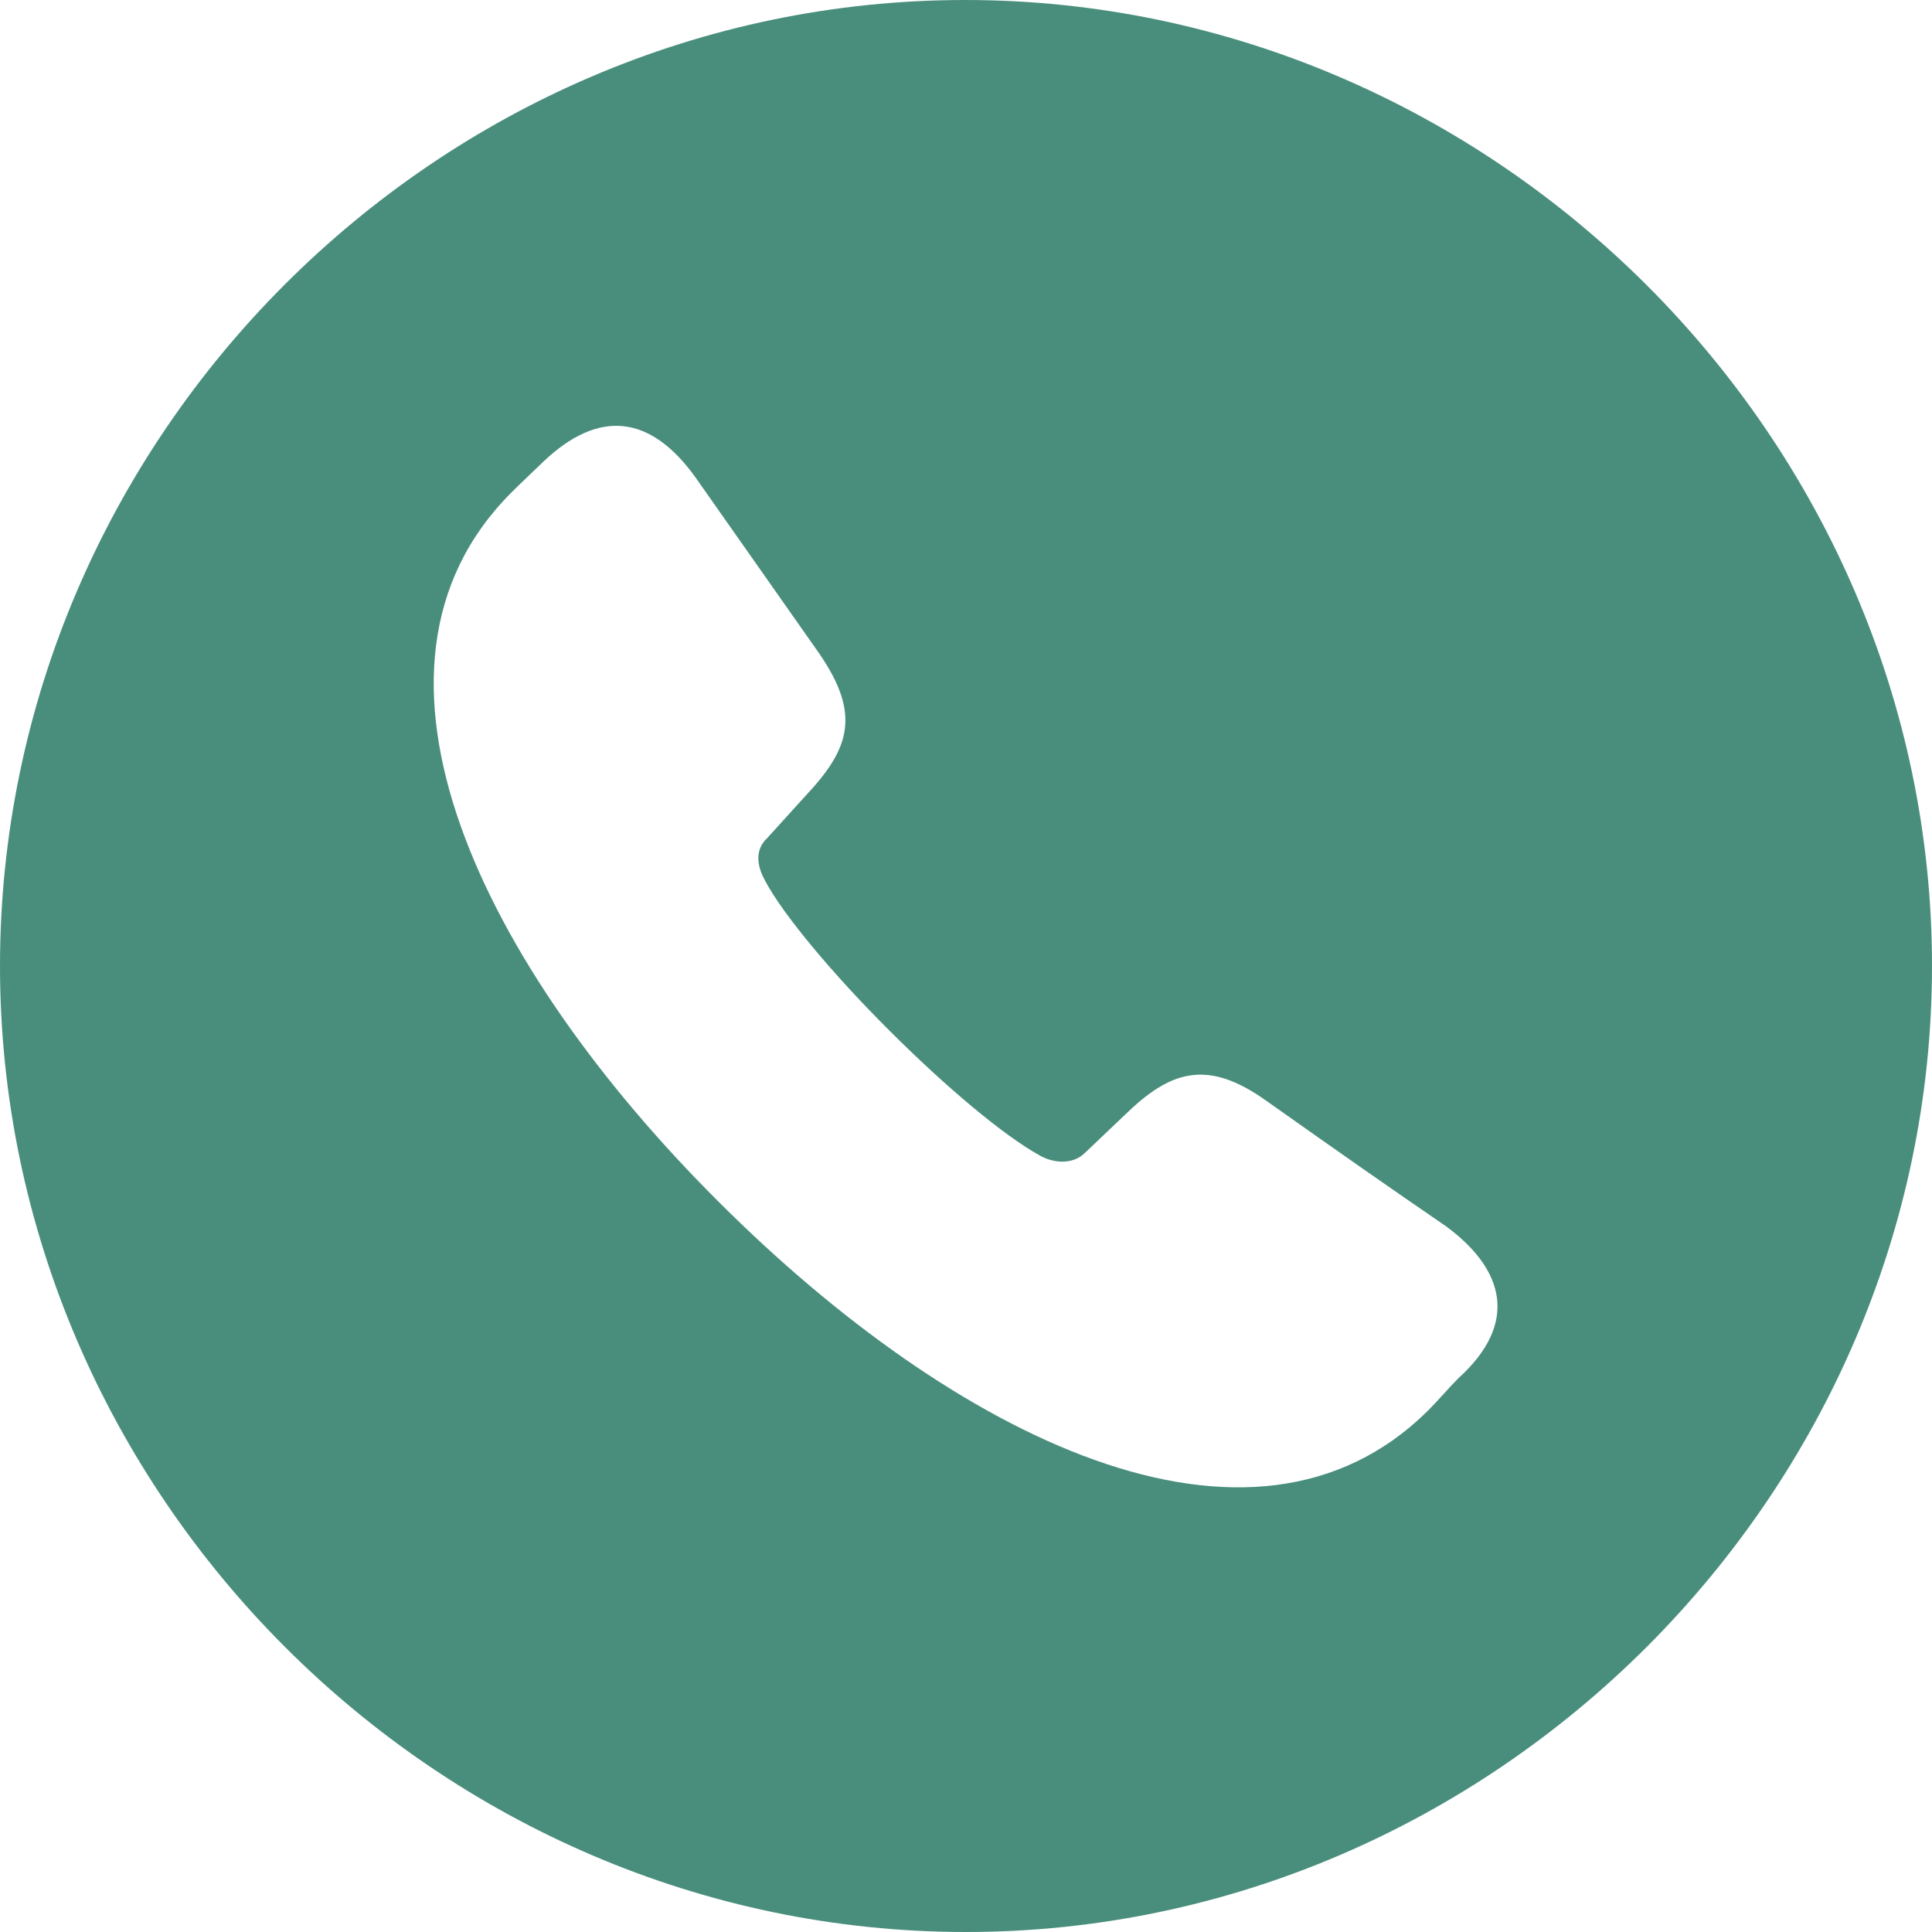
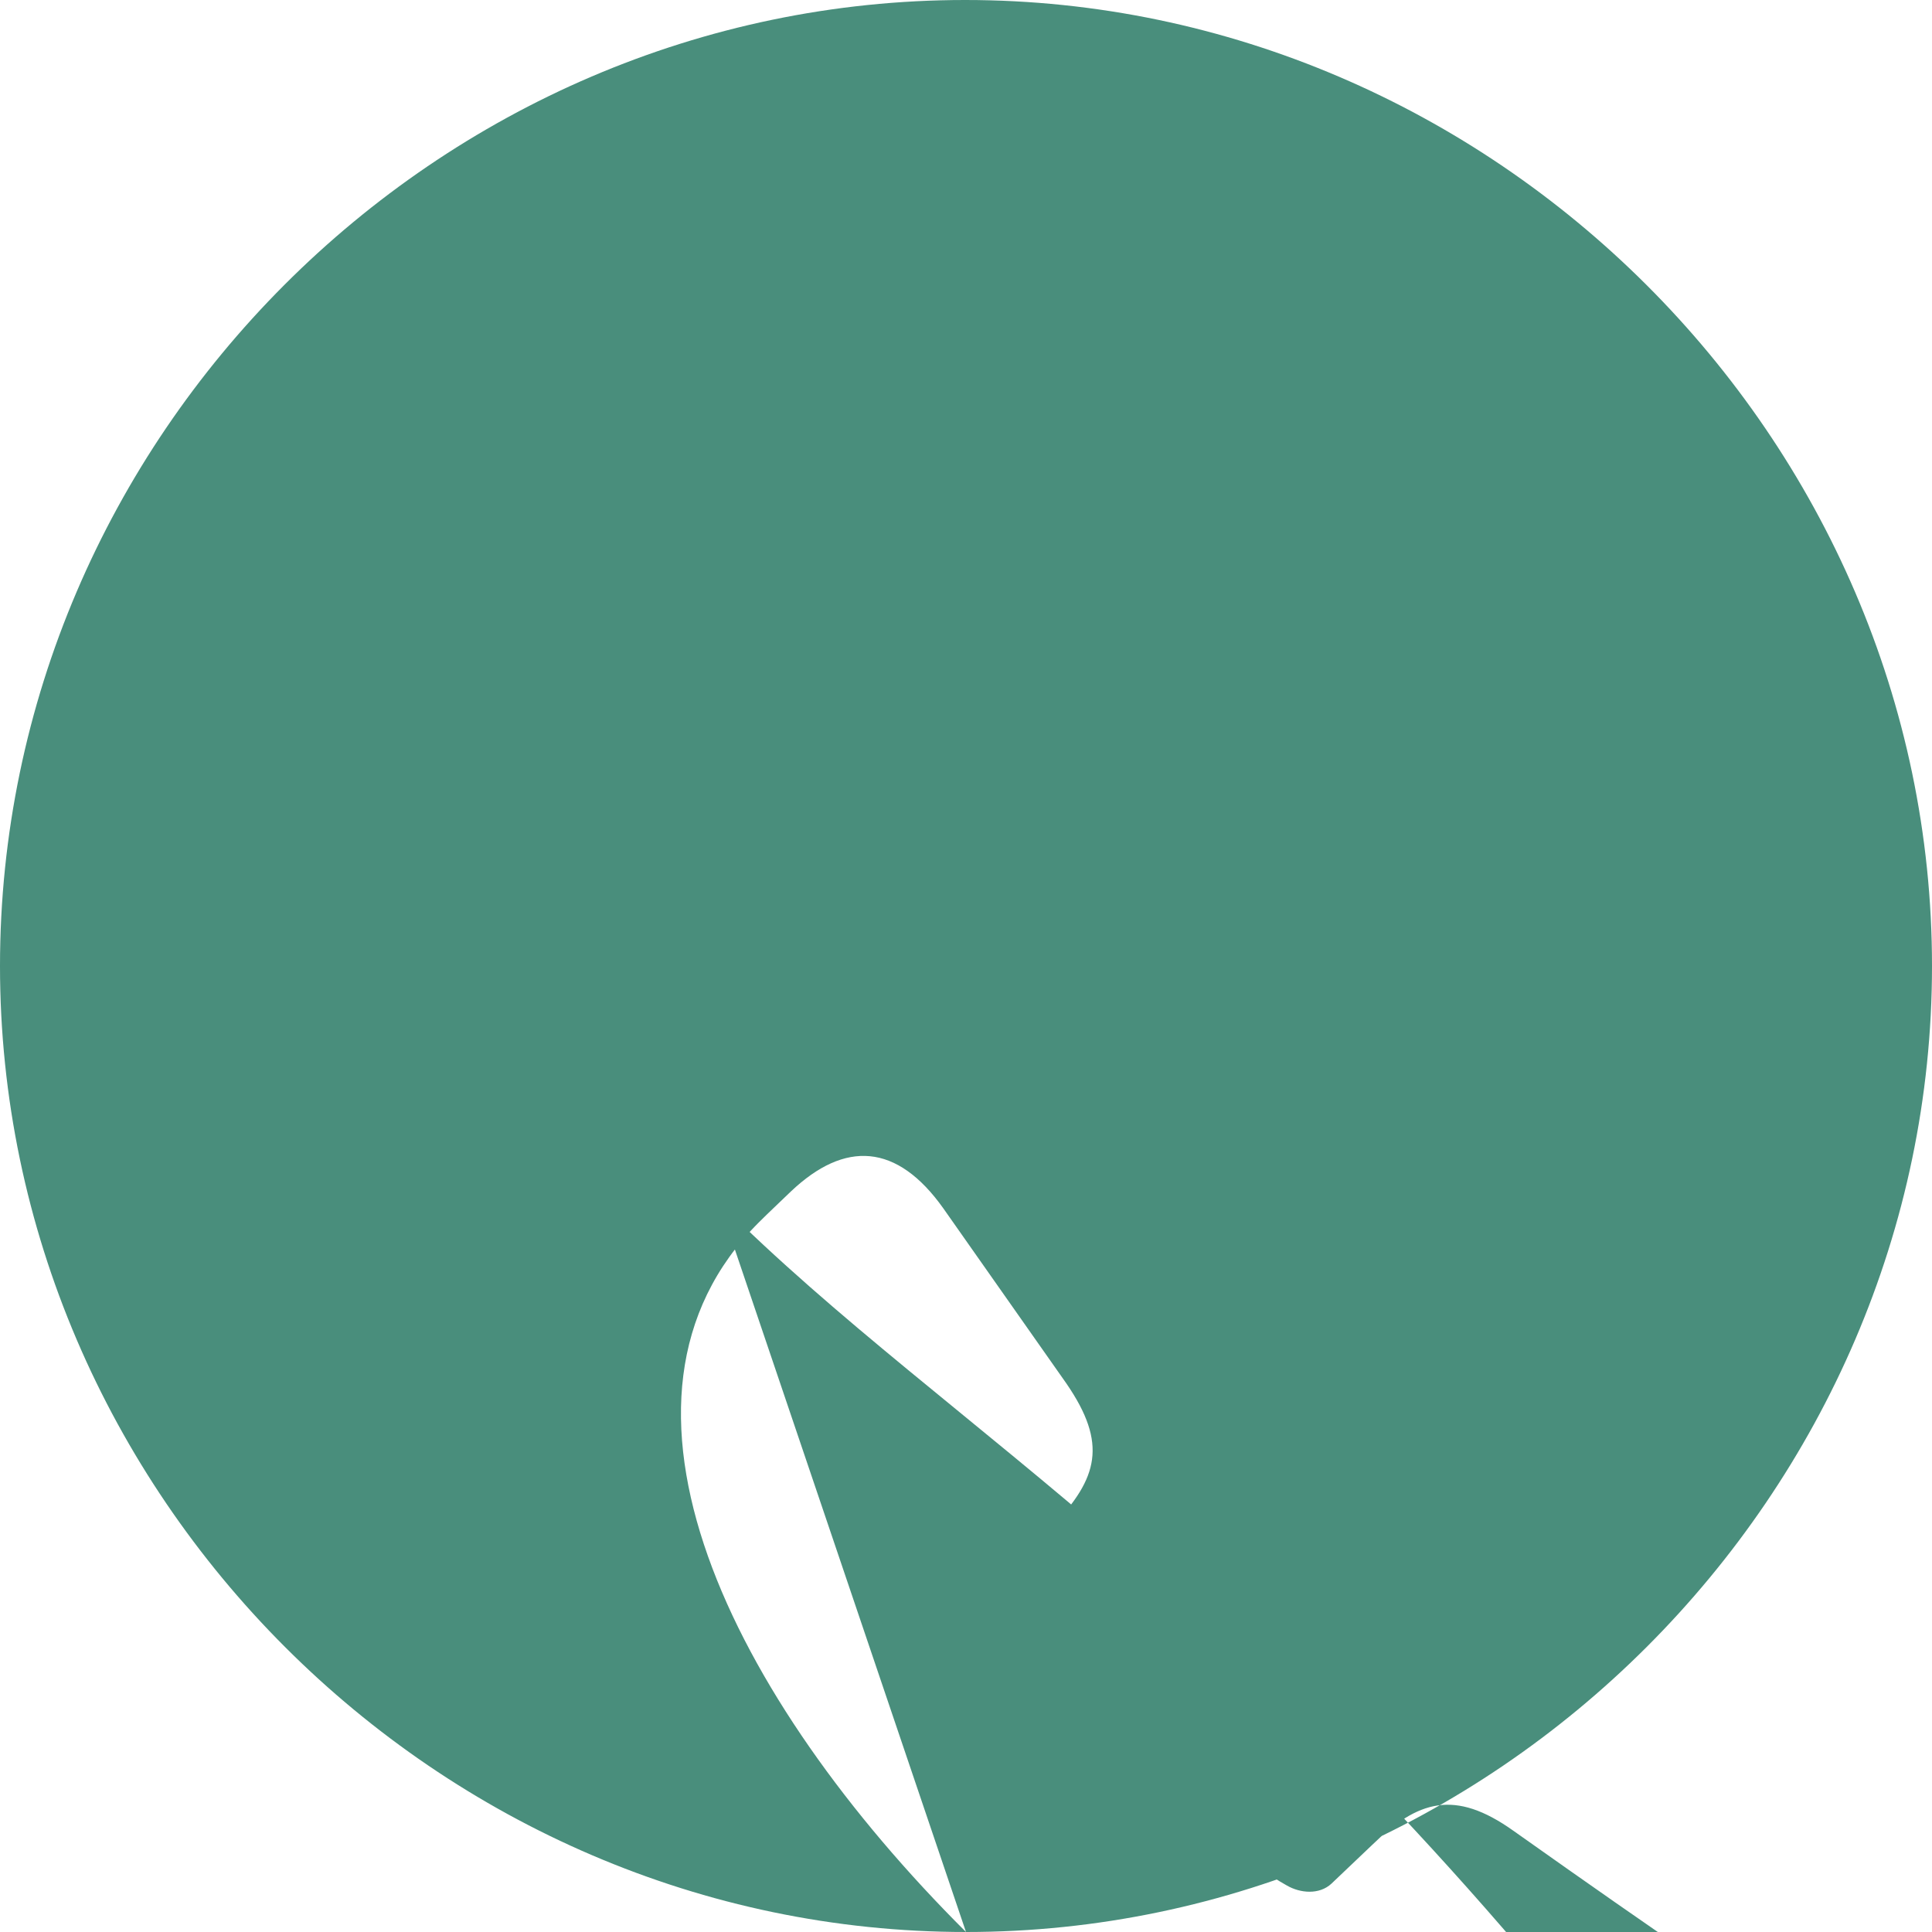
<svg xmlns="http://www.w3.org/2000/svg" id="Слой_1" x="0px" y="0px" viewBox="0 0 683 683" style="enable-background:new 0 0 683 683;" xml:space="preserve">
  <style type="text/css"> .st0{fill:#498E7C;} </style>
-   <path class="st0" d="M341.5,683C528,683,683,528,683,341.5C683,154.7,527.7,0,341.2,0C154.4,0,0,154.7,0,341.5 C0,528,154.7,683,341.5,683z M254.1,424.9c-83-82.7-135.9-188.2-73.3-250.8c3.7-3.7,7.7-7.4,11.4-11c19.1-18.1,37.5-17.1,53.9,6 l43.5,61.9c14.7,21.4,11,33.5-4.7,50.2l-13.7,15.1c-5,4.7-3,11-0.7,15.1c6.4,12.1,24.4,33.5,43.9,52.9 c20.1,20.1,40.5,37.2,53.2,44.2c4.7,2.7,11.4,3.3,15.7-0.7l14.4-13.7c16.1-15.7,29.1-19.8,49.9-5c28.8,20.4,46.2,32.5,63.3,44.2 c21.1,15.4,26.1,34.5,4.7,53.9c-3.7,3.7-7,7.7-10.7,11.4C442.3,560.8,337.2,507.9,254.1,424.9z" />
+   <path class="st0" d="M341.5,683C528,683,683,528,683,341.5C683,154.7,527.7,0,341.2,0C154.4,0,0,154.7,0,341.5 C0,528,154.7,683,341.5,683z c-83-82.7-135.9-188.2-73.3-250.8c3.7-3.7,7.7-7.4,11.4-11c19.1-18.1,37.5-17.1,53.9,6 l43.5,61.9c14.7,21.4,11,33.5-4.7,50.2l-13.7,15.1c-5,4.7-3,11-0.7,15.1c6.4,12.1,24.4,33.5,43.9,52.9 c20.1,20.1,40.5,37.2,53.2,44.2c4.7,2.7,11.4,3.3,15.7-0.7l14.4-13.7c16.1-15.7,29.1-19.8,49.9-5c28.8,20.4,46.2,32.5,63.3,44.2 c21.1,15.4,26.1,34.5,4.7,53.9c-3.7,3.7-7,7.7-10.7,11.4C442.3,560.8,337.2,507.9,254.1,424.9z" />
</svg>